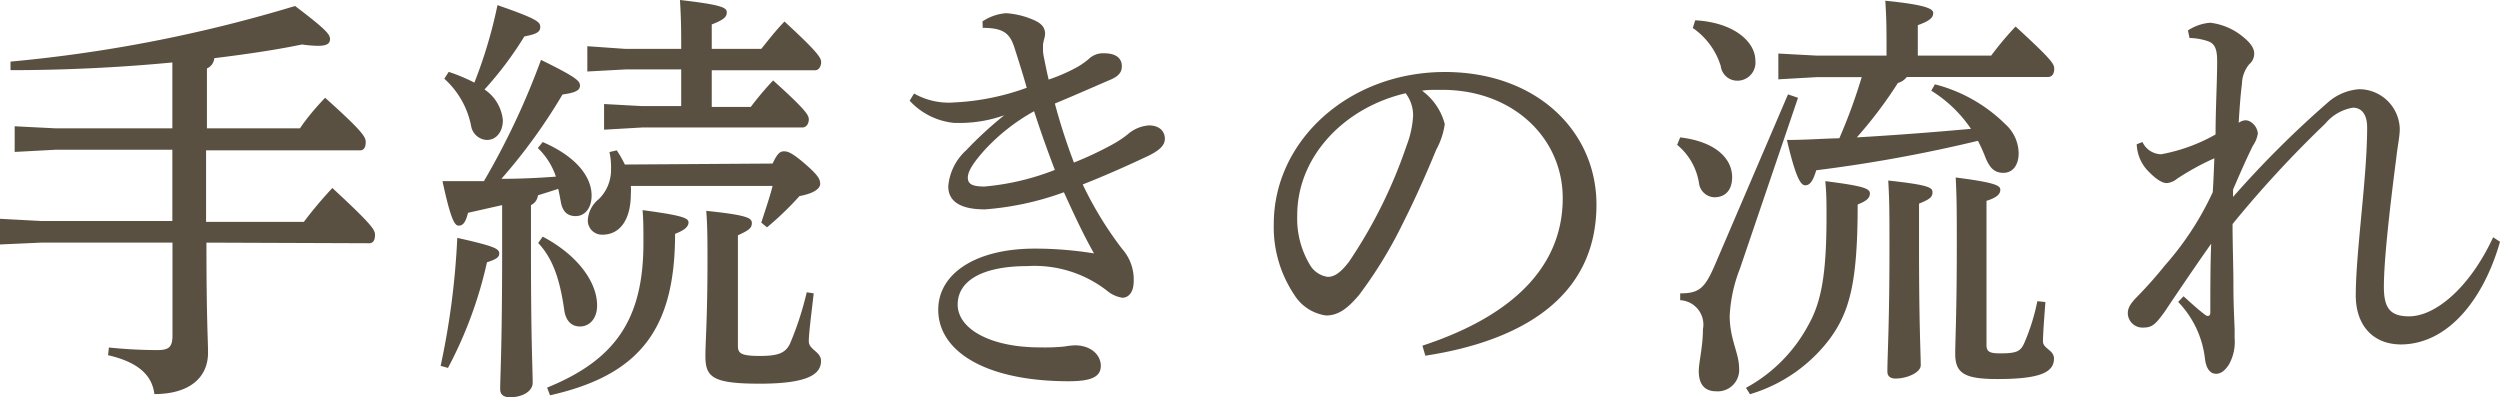
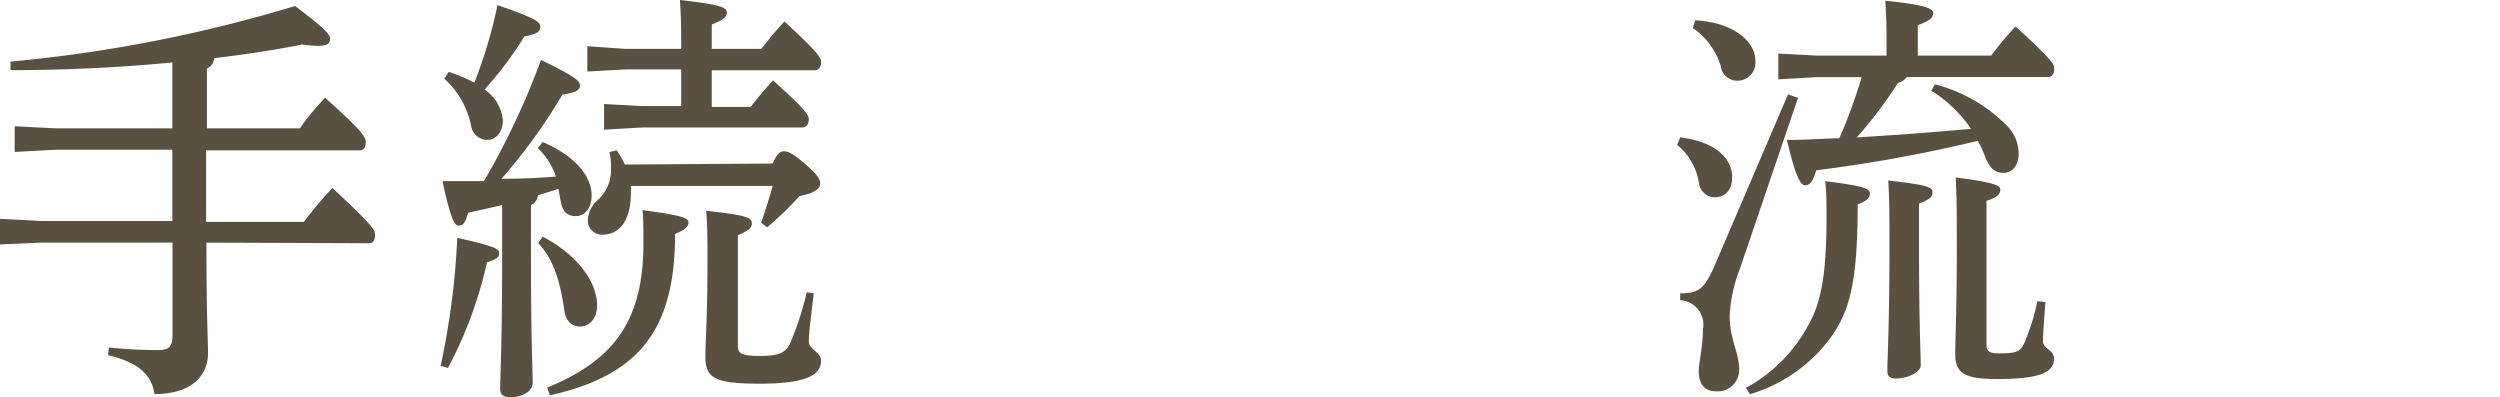
<svg xmlns="http://www.w3.org/2000/svg" width="204.53" height="32.48" viewBox="0 0 204.53 32.48">
  <defs>
    <style>.cls-1{fill:#5a5041;}</style>
  </defs>
  <g id="レイヤー_2" data-name="レイヤー 2">
    <g id="レイヤー_1-2" data-name="レイヤー 1">
      <path class="cls-1" d="M16.89,19.85c0,6.37.13,7.94.13,9,0,2.1-1.59,3.39-4.39,3.39-.19-1.57-1.36-2.62-3.79-3.18l.07-.63a39,39,0,0,0,4,.21c.93,0,1.2-.28,1.2-1.19V19.85H3.36L0,20v-2.1l3.36.18H14.1V12.25H4.56l-3.36.18v-2.1l3.36.17H14.1V5.11c-4.36.42-8.91.63-13.24.63l0-.7A117,117,0,0,0,24.14.49C26.63,2.38,27,2.8,27,3.19s-.27.56-1,.56a10.45,10.45,0,0,1-1.29-.11c-2.23.46-4.66.81-7.18,1.12a1,1,0,0,1-.6.84v4.9h7.61C25.1,9.66,25.9,8.72,26.6,8c3.16,2.83,3.32,3.22,3.32,3.64s-.16.66-.46.66H16.86c0,2,0,3.89,0,5.85h8a34.63,34.63,0,0,1,2.33-2.77c3.33,3.08,3.49,3.43,3.49,3.85s-.16.67-.46.67Z" />
      <path class="cls-1" d="M36.05,29.93a63.1,63.1,0,0,0,1.36-10.47c3,.67,3.39.88,3.43,1.23s-.24.52-1,.77a34.1,34.1,0,0,1-3.19,8.64ZM44.4,11.62c2.75,1.19,4,2.84,4,4.38,0,1.05-.57,1.68-1.3,1.68s-1.1-.42-1.23-1.23c-.07-.38-.13-.7-.2-1-.53.18-1.1.35-1.66.53a1,1,0,0,1-.57.8v4c0,7.1.14,9.48.14,10.53,0,.7-.83,1.19-1.86,1.19-.54,0-.8-.24-.8-.66,0-.95.16-3.61.16-11.06v-4l-2.79.63c-.2.81-.43,1.05-.76,1.05s-.64-.45-1.33-3.64c1.23,0,2.36,0,3.39,0A61.41,61.41,0,0,0,44.26,4.9C47.12,6.3,47.45,6.62,47.45,7s-.36.59-1.43.73a45.38,45.38,0,0,1-5,6.9c1.5,0,3-.07,4.46-.18A5.79,5.79,0,0,0,44,12.11ZM36.71,5.88a14.51,14.51,0,0,1,2.1.88A38.54,38.54,0,0,0,40.7.42c3.23,1.12,3.5,1.37,3.5,1.79s-.34.59-1.3.77a28.78,28.78,0,0,1-3.26,4.34,3.4,3.4,0,0,1,1.5,2.52c0,.94-.54,1.61-1.3,1.61a1.37,1.37,0,0,1-1.3-1.16,7,7,0,0,0-2.19-3.85ZM44.4,19.36c2.85,1.5,4.45,3.71,4.45,5.63,0,1.09-.63,1.72-1.4,1.72s-1.19-.56-1.29-1.37c-.34-2.34-.87-4.13-2.13-5.46Zm.36,12.35c5.59-2.27,7.88-5.6,7.88-11.83,0-1,0-1.89-.07-2.69,3.13.42,3.76.63,3.76,1s-.36.66-1.1.94C55.23,27,52.28,30.7,45,32.34ZM55.73,4c0-1.47,0-2.28-.1-4,3.43.39,3.83.63,3.83,1s-.2.6-1.23,1V4h4.05c.6-.74,1.13-1.44,1.9-2.24,2.82,2.59,3,3,3,3.32s-.17.67-.5.67H58.23v3h3.19a25.77,25.77,0,0,1,1.83-2.17C65.94,9,66.17,9.42,66.17,9.77s-.2.66-.53.66H52.54l-3.12.18V8.51l3.12.17h3.19v-3H51.18l-3.13.17V3.78L51.18,4Zm7.48,9.38c.4-.88.64-1,.94-1s.66.11,1.82,1.12c1,.88,1.13,1.19,1.13,1.54s-.43.77-1.69,1a25.52,25.52,0,0,1-2.66,2.56l-.47-.39c.34-1.05.67-2,.93-3H51.61a4.86,4.86,0,0,1,0,.66c0,2.1-.89,3.33-2.32,3.33a1.16,1.16,0,0,1-1.2-1.19,2.37,2.37,0,0,1,.9-1.72,3.34,3.34,0,0,0,1-2.45,5.7,5.7,0,0,0-.13-1.4l.6-.14a9.79,9.79,0,0,1,.66,1.16ZM66.57,24c-.16,1.47-.4,3.22-.4,3.92s1,.84,1,1.61c0,1.05-1,1.86-5,1.86-3.89,0-4.46-.53-4.46-2.28,0-1.08.17-3.15.17-7.63,0-1.89,0-2.94-.1-4.23,3.39.35,3.73.59,3.73,1s-.24.59-1.14,1v9.06c0,.6.27.81,1.8.81s2.09-.25,2.46-1A25.7,25.7,0,0,0,66,23.91Z" />
-       <path class="cls-1" d="M80.38,1.75a4,4,0,0,1,1.93-.67,6.68,6.68,0,0,1,2.36.6c.6.28.83.63.83,1.08,0,.29-.13.53-.17.91,0,.15,0,.29,0,.43a2.77,2.77,0,0,0,.07.56c.1.52.23,1.15.39,1.85a14.31,14.31,0,0,0,2.3-1,6,6,0,0,0,1-.7,1.68,1.68,0,0,1,1.26-.45c1,0,1.43.45,1.43,1.05,0,.42-.17.77-.86,1.08C89.72,7,88,7.77,86.3,8.47a49.62,49.62,0,0,0,1.56,4.83,28.8,28.8,0,0,0,3-1.4A9.1,9.1,0,0,0,92.25,11,2.94,2.94,0,0,1,94,10.26c.93,0,1.3.56,1.3,1.08s-.37.91-1.27,1.37c-1.33.63-3.22,1.5-5.45,2.38a29.33,29.33,0,0,0,3.23,5.28A3.76,3.76,0,0,1,92.75,23c0,.94-.44,1.36-.93,1.36a2.6,2.6,0,0,1-1.27-.59,9.66,9.66,0,0,0-6.48-2c-3.69,0-5.72,1.19-5.72,3.15s2.63,3.5,6.72,3.5a16.29,16.29,0,0,0,2-.07,7.51,7.51,0,0,1,.86-.1c1.3,0,2.13.77,2.13,1.68s-.8,1.26-2.63,1.26c-6.75,0-10.67-2.42-10.67-5.85,0-3,3.13-5,7.88-5a30.22,30.22,0,0,1,4.86.39c-.94-1.68-1.6-3.12-2.46-5a24.14,24.14,0,0,1-6.46,1.4c-2.09,0-3-.7-3-1.89a4.47,4.47,0,0,1,1.46-2.94,31,31,0,0,1,3.12-2.87,10.89,10.89,0,0,1-3.72.63h-.33a5.69,5.69,0,0,1-3.69-1.82l.36-.59a5.74,5.74,0,0,0,3.29.73A20,20,0,0,0,84,7.18c-.33-1.16-.63-2.1-1-3.26s-.87-1.64-2.6-1.64Zm.16,10.54c-.89,1-1.36,1.71-1.36,2.24s.37.73,1.36.73A20.6,20.6,0,0,0,86.3,13.9c-.63-1.65-1.13-3.05-1.7-4.8A16.1,16.1,0,0,0,80.54,12.29Z" />
-       <path class="cls-1" d="M116.37,28.28c7.25-2.38,11.48-6.37,11.48-12.07,0-4.87-4-8.82-9.78-8.86h-.47c-.43,0-.83,0-1.26.07a4.93,4.93,0,0,1,1.86,2.73,6.17,6.17,0,0,1-.7,2.1c-.46,1.12-1.49,3.57-2.72,6a35.65,35.65,0,0,1-3.59,5.88c-1,1.19-1.76,1.68-2.7,1.68a3.65,3.65,0,0,1-2.62-1.72,9.92,9.92,0,0,1-1.66-5.77c0-6.79,6.11-12.43,14-12.43,7.45,0,12.4,4.8,12.4,10.85,0,7.63-6.22,11.17-14,12.36ZM106.13,17.61a7.35,7.35,0,0,0,1.1,4.16,2,2,0,0,0,1.4.88c.5,0,1-.28,1.73-1.23a39.71,39.71,0,0,0,4.72-9.52,8,8,0,0,0,.53-2.45A3,3,0,0,0,115,7.63C110,8.79,106.13,12.78,106.13,17.61Z" />
      <path class="cls-1" d="M137.46,11.24c2.92.35,4.25,1.75,4.25,3.25,0,1-.5,1.65-1.46,1.65A1.32,1.32,0,0,1,139,15a5.05,5.05,0,0,0-1.79-3.15ZM147.1,8l-4.76,14a12.08,12.08,0,0,0-.83,3.85c0,1.89.77,3.05.77,4.27a1.75,1.75,0,0,1-1.9,1.89c-.93,0-1.4-.59-1.4-1.64,0-.74.34-2,.34-3.43a2,2,0,0,0-1.86-2.38l0-.56c1.53,0,2-.39,2.82-2.28l6-14Zm-8.41-6.34c3.22.18,4.92,1.79,4.92,3.29a1.48,1.48,0,0,1-1.4,1.65,1.36,1.36,0,0,1-1.43-1.19,5.88,5.88,0,0,0-2.29-3.12Zm4.15,30.07a12.59,12.59,0,0,0,5.09-5.11c1.06-1.86,1.5-4.13,1.5-8.86,0-1.22,0-1.92-.1-2.94,3.09.39,3.65.6,3.65,1s-.3.63-1,.91c0,6.4-.66,8.78-2.29,11a12.68,12.68,0,0,1-6.52,4.52ZM156,6.3a1.4,1.4,0,0,1-.73.49,35.12,35.12,0,0,1-3.36,4.45c3.12-.18,6.25-.42,9.34-.7A10.72,10.72,0,0,0,158,7.42l.3-.52a12.64,12.64,0,0,1,5.75,3.25,3.26,3.26,0,0,1,1.1,2.38c0,1-.5,1.61-1.24,1.61s-1.16-.38-1.56-1.47c-.16-.38-.33-.77-.53-1.15a119.57,119.57,0,0,1-13.23,2.41c-.27.91-.53,1.23-.9,1.23s-.77-.6-1.5-3.71c1.5,0,2.93-.11,4.29-.14a44.8,44.8,0,0,0,1.83-5h-3.66l-3.16.18V4.38l3.16.17h5.69V4.06c0-1.64,0-2.48-.1-4,3.22.32,3.92.64,3.92,1s-.23.63-1.26,1V4.55h6c.6-.8,1.23-1.57,2-2.38,3.06,2.8,3.16,3.08,3.16,3.47s-.17.66-.53.66Zm1,14c0,6.37.14,8.61.14,9.59,0,.56-1.07,1.08-2.07,1.08-.43,0-.66-.21-.66-.56,0-1.36.17-3.81.17-10.08,0-2.76,0-3.92-.1-5.56,3.22.35,3.62.56,3.62.94s-.13.56-1.1.95Zm10.34,4.41c-.1,1.33-.2,2.62-.2,3.22s.9.7.9,1.4c0,1.08-1,1.68-4.62,1.68-2.69,0-3.46-.46-3.46-2.07,0-1.05.13-3.36.13-8.85,0-2.56,0-3.85-.09-5.57,3.29.42,3.65.67,3.65,1s-.23.63-1.13.91V28.21c0,.53.2.7,1.1.7,1.4,0,1.69-.17,2-.87a17.06,17.06,0,0,0,1.06-3.4Z" />
-       <path class="cls-1" d="M204.53,19.78c-1.29,4.55-4.15,8.36-8.08,8.4-2.39,0-3.72-1.65-3.72-4,0-1.58.17-3.54.43-6.3s.5-5.32.5-7.46c0-1.08-.47-1.61-1.16-1.61a3.72,3.72,0,0,0-2.26,1.3,90.93,90.93,0,0,0-7.59,8.22c0,1.75.07,3.47.07,5s.07,2.77.1,3.61c0,.24,0,.49,0,.73a3.76,3.76,0,0,1-.46,2.14c-.33.52-.67.77-1.06.77s-.77-.28-.9-1.16a8,8,0,0,0-2.2-4.72l.44-.46c.59.53,1.23,1.12,1.76,1.51a.4.4,0,0,0,.23.1c.13,0,.2-.1.2-.28,0-1.68,0-3.78.07-5.63-1.33,1.89-2.63,3.81-3.83,5.6-.73,1-1,1.26-1.73,1.26a1.2,1.2,0,0,1-1.26-1.16c0-.42.17-.73.66-1.26a33.78,33.78,0,0,0,2.37-2.66,24.49,24.49,0,0,0,3.92-6c.07-1.09.1-2.07.13-2.77a21.37,21.37,0,0,0-3.06,1.68,1.51,1.51,0,0,1-.83.35c-.36,0-.86-.28-1.59-1.05a3.32,3.32,0,0,1-.87-2.13l.47-.18a1.72,1.72,0,0,0,1.53,1A14.23,14.23,0,0,0,181.26,11c0-2.1.13-4.34.13-6,0-.91-.16-1.4-.7-1.61a4.88,4.88,0,0,0-1.56-.28L179,2.49a3.85,3.85,0,0,1,1.83-.63,5.17,5.17,0,0,1,2.72,1.19c.6.49.87.91.87,1.33a1.11,1.11,0,0,1-.4.87,2.59,2.59,0,0,0-.6,1.61c-.1.77-.17,1.58-.27,3.19a1,1,0,0,1,.57-.21.82.82,0,0,1,.3.07,1.26,1.26,0,0,1,.7,1,2.35,2.35,0,0,1-.4,1c-.57,1.15-1.07,2.31-1.63,3.6l0,.6a82,82,0,0,1,7.85-7.81,4.36,4.36,0,0,1,2.43-1h.13a3.33,3.33,0,0,1,3.23,3.25c0,.6-.17,1.33-.3,2.49-.57,4.41-1,8.36-1,10.43,0,1.75.53,2.41,2.06,2.41,2.19,0,5-2.41,6.88-6.47Z" />
    </g>
  </g>
</svg>